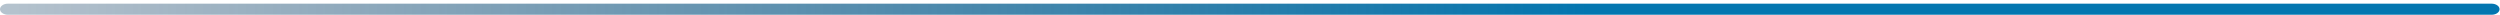
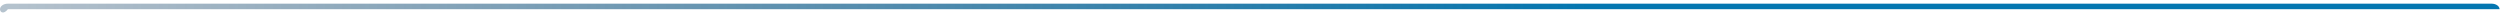
<svg xmlns="http://www.w3.org/2000/svg" width="339" height="2" viewBox="0 0 339 2" fill="none">
-   <path d="M1.069 0.498H337.872C338.457 0.498 338.94 0.837 338.94 1.249C338.94 1.661 338.457 2 337.872 2H1.069C0.483 2 3.05176e-05 1.661 3.05176e-05 1.249C3.05176e-05 0.837 0.483 0.498 1.069 0.498Z" fill="url(#paint0_linear_3_1176)" />
+   <path d="M1.069 0.498H337.872C338.457 0.498 338.94 0.837 338.94 1.249H1.069C0.483 2 3.05176e-05 1.661 3.05176e-05 1.249C3.05176e-05 0.837 0.483 0.498 1.069 0.498Z" fill="url(#paint0_linear_3_1176)" />
  <defs>
    <linearGradient id="paint0_linear_3_1176" x1="215.407" y1="1.249" x2="-86.956" y2="1.249" gradientUnits="userSpaceOnUse">
      <stop stop-color="#0376B0" />
      <stop offset="1" stop-color="#011230" stop-opacity="0" />
    </linearGradient>
  </defs>
</svg>